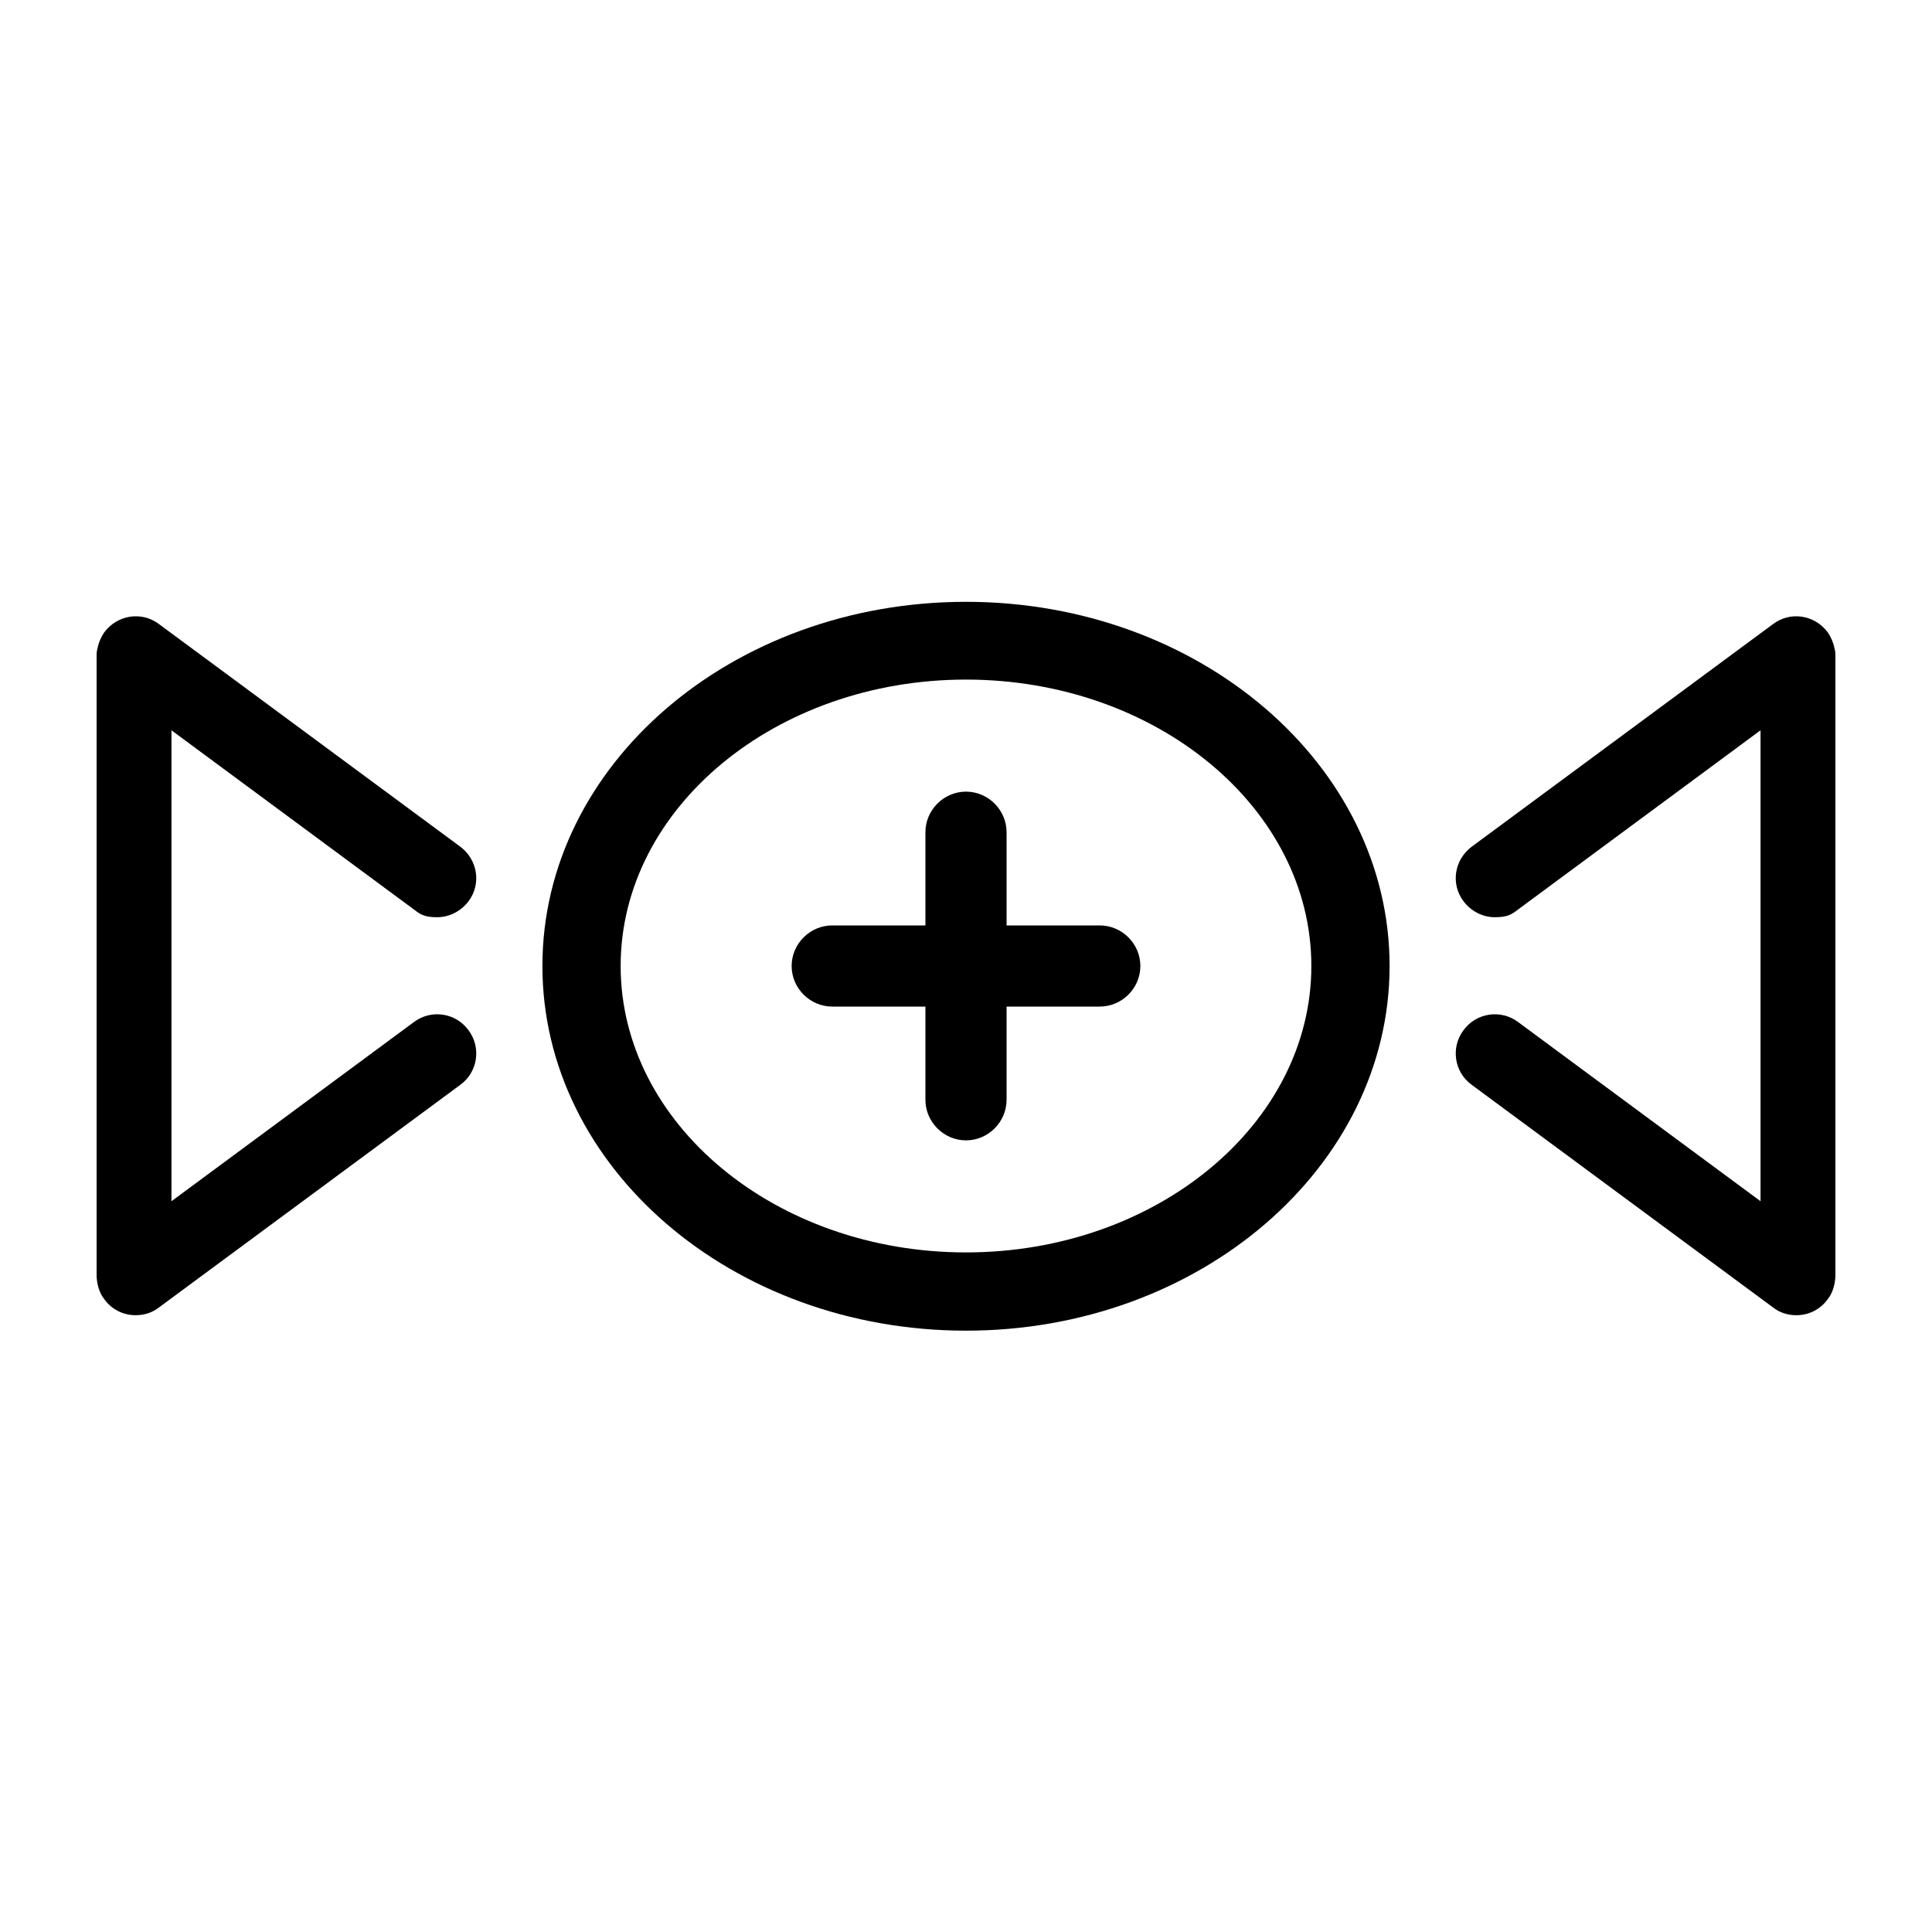
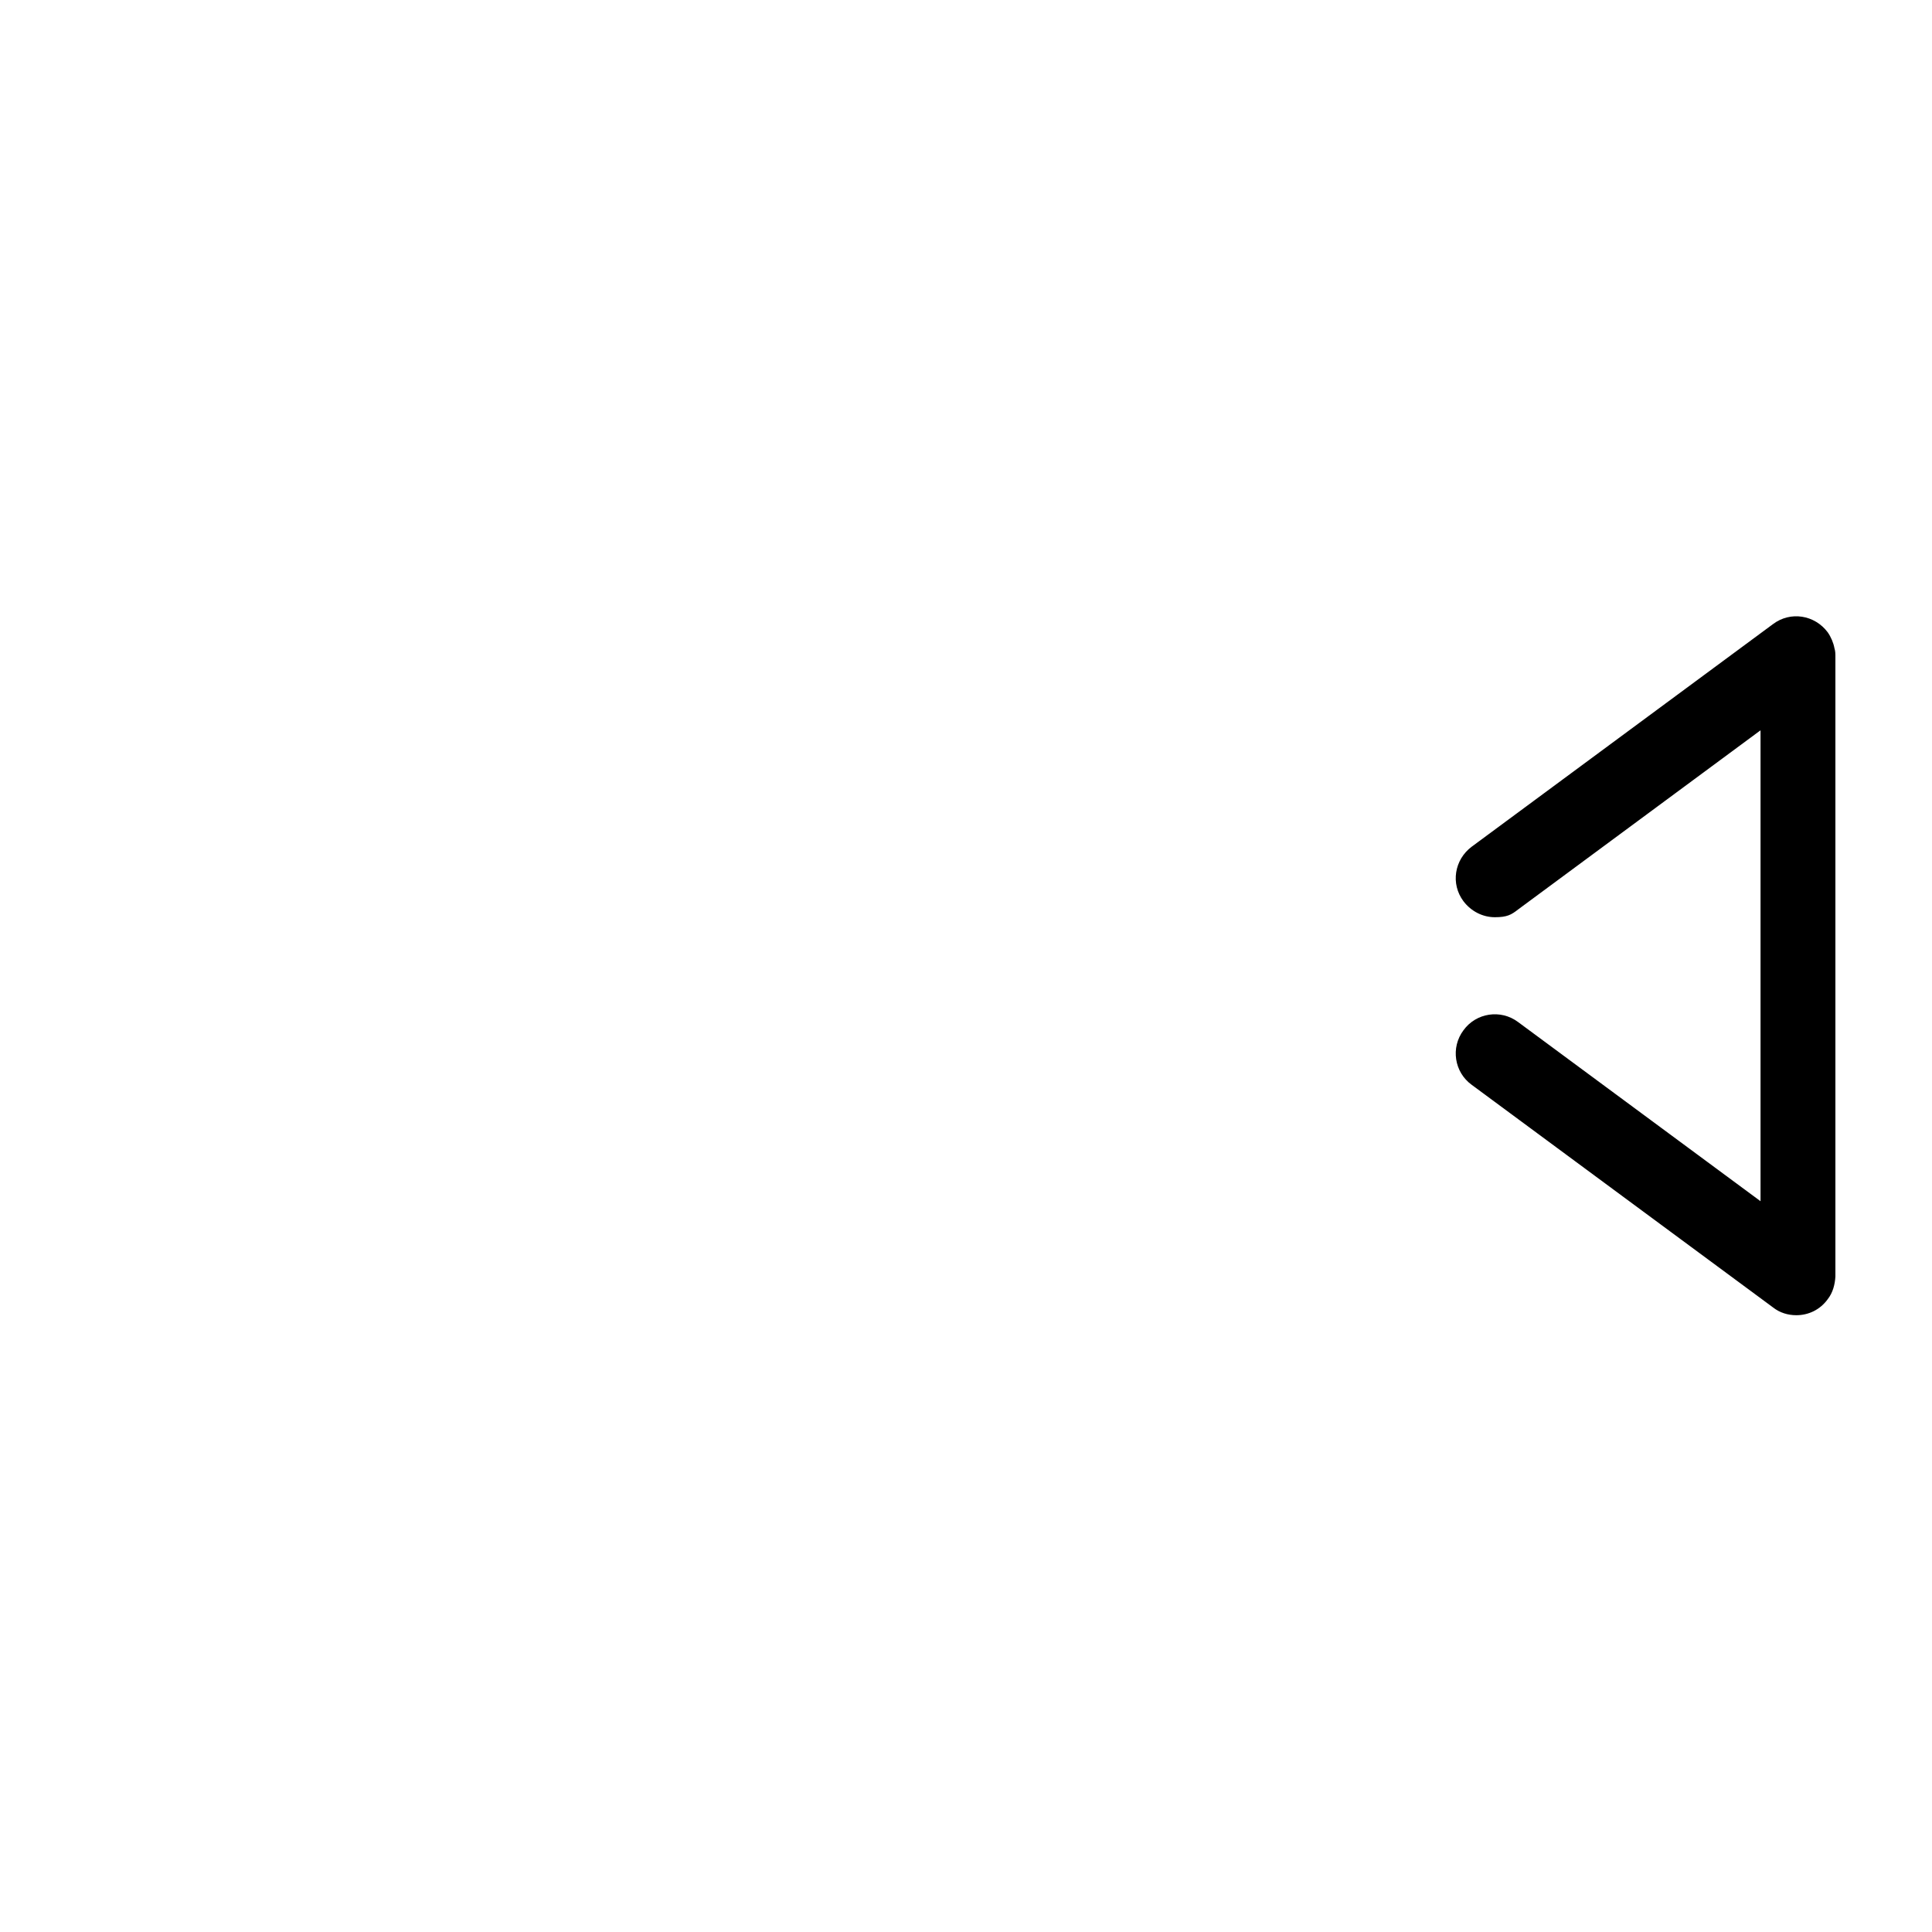
<svg xmlns="http://www.w3.org/2000/svg" id="Ebene_1" version="1.1" viewBox="0 0 400 400">
  <rect x="0" y="0" width="400" height="400" fill="#808080" stroke="none" />
  <defs>
    <style>
      .st0 {
        fill: #fff;
      }
    </style>
  </defs>
  <g id="Ebene_11" data-name="Ebene_1">
    <polygon class="st0" points="0 0 0 400 400 400 400 0 0 0 0 0" />
    <g>
-       <path d="M20,263.6v-127.6c0-.6,0-1.2.2-1.8.2-1.1.7-2.3,1.4-3.3,2.7-3.6,7.7-4.4,11.3-1.7l62.4,46.1c3.6,2.7,4.4,7.7,1.7,11.3-1.6,2.1-4,3.3-6.5,3.3s-3.4-.5-4.8-1.6l-50.2-37.1v97.5l50.2-37.1c3.6-2.7,8.7-1.9,11.3,1.7,2.7,3.6,1.9,8.7-1.7,11.3l-62.4,46.1c-1.4,1.1-3.1,1.6-4.8,1.6-2.5,0-4.9-1.1-6.5-3.3-1.1-1.4-1.5-3.1-1.6-4.7v-.7" />
      <path d="M380,263.6v-127.6c0-.6,0-1.2-.2-1.8-.2-1.1-.7-2.3-1.4-3.3-2.7-3.6-7.7-4.4-11.3-1.7l-62.4,46.1c-3.6,2.7-4.4,7.7-1.7,11.3,1.6,2.1,4,3.3,6.5,3.3s3.4-.5,4.8-1.6l50.2-37.1v97.5l-50.2-37.1c-3.6-2.7-8.7-1.9-11.3,1.7-2.7,3.6-1.9,8.7,1.7,11.3l62.4,46.1c1.4,1.1,3.1,1.6,4.8,1.6,2.5,0,4.9-1.1,6.5-3.3,1.1-1.4,1.5-3.1,1.6-4.7v-.7" />
-       <path d="M200,275.5c-48.4,0-87.7-33.8-87.7-75.5s39.3-75.4,87.7-75.4,87.7,33.8,87.7,75.4-39.3,75.5-87.7,75.5h0ZM200,140.7c-39.4,0-71.5,26.6-71.5,59.3s32.1,59.3,71.5,59.3,71.5-26.6,71.5-59.3-32.1-59.3-71.5-59.3h0Z" />
-       <path d="M200,236.1c-4.6,0-8.4-3.8-8.4-8.4v-19.3h-19.3c-4.6,0-8.4-3.8-8.4-8.4s3.8-8.4,8.4-8.4h19.3v-19.3c0-4.6,3.8-8.4,8.4-8.4s8.4,3.8,8.4,8.4v19.3h19.3c4.6,0,8.4,3.8,8.4,8.4s-3.8,8.4-8.4,8.4h-19.3v19.3c0,4.6-3.8,8.4-8.4,8.4h0Z" />
    </g>
  </g>
</svg>